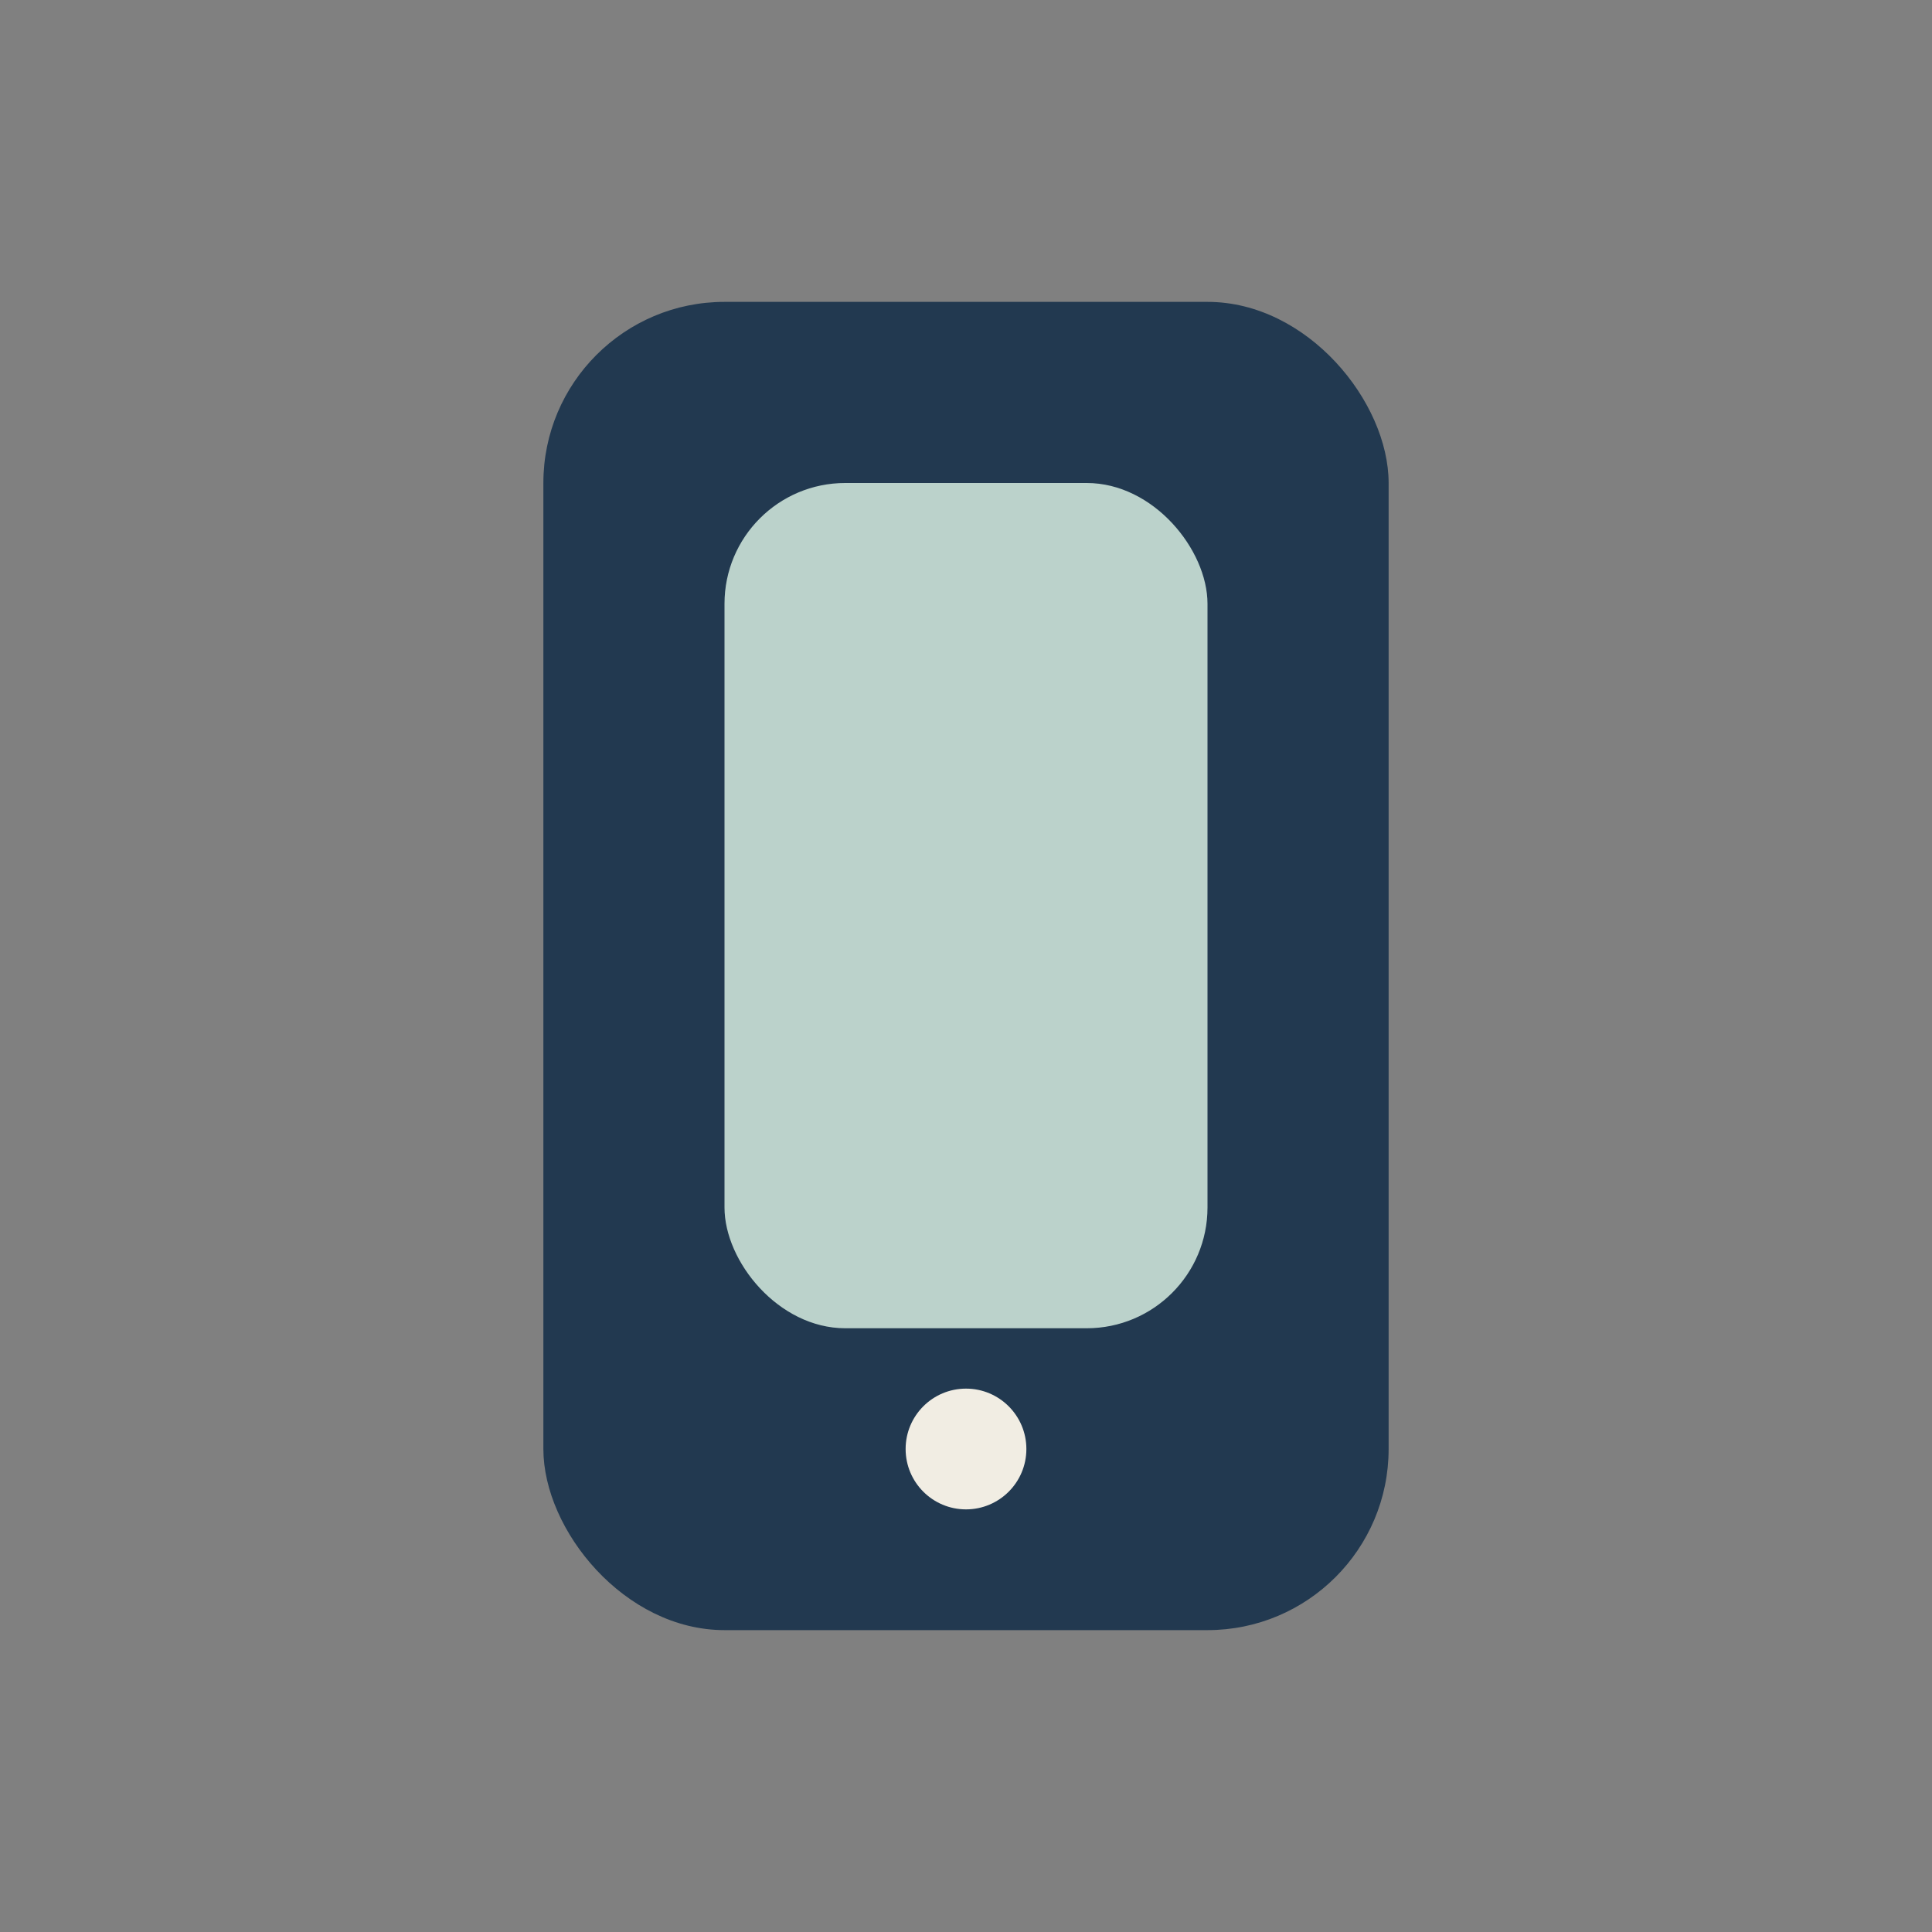
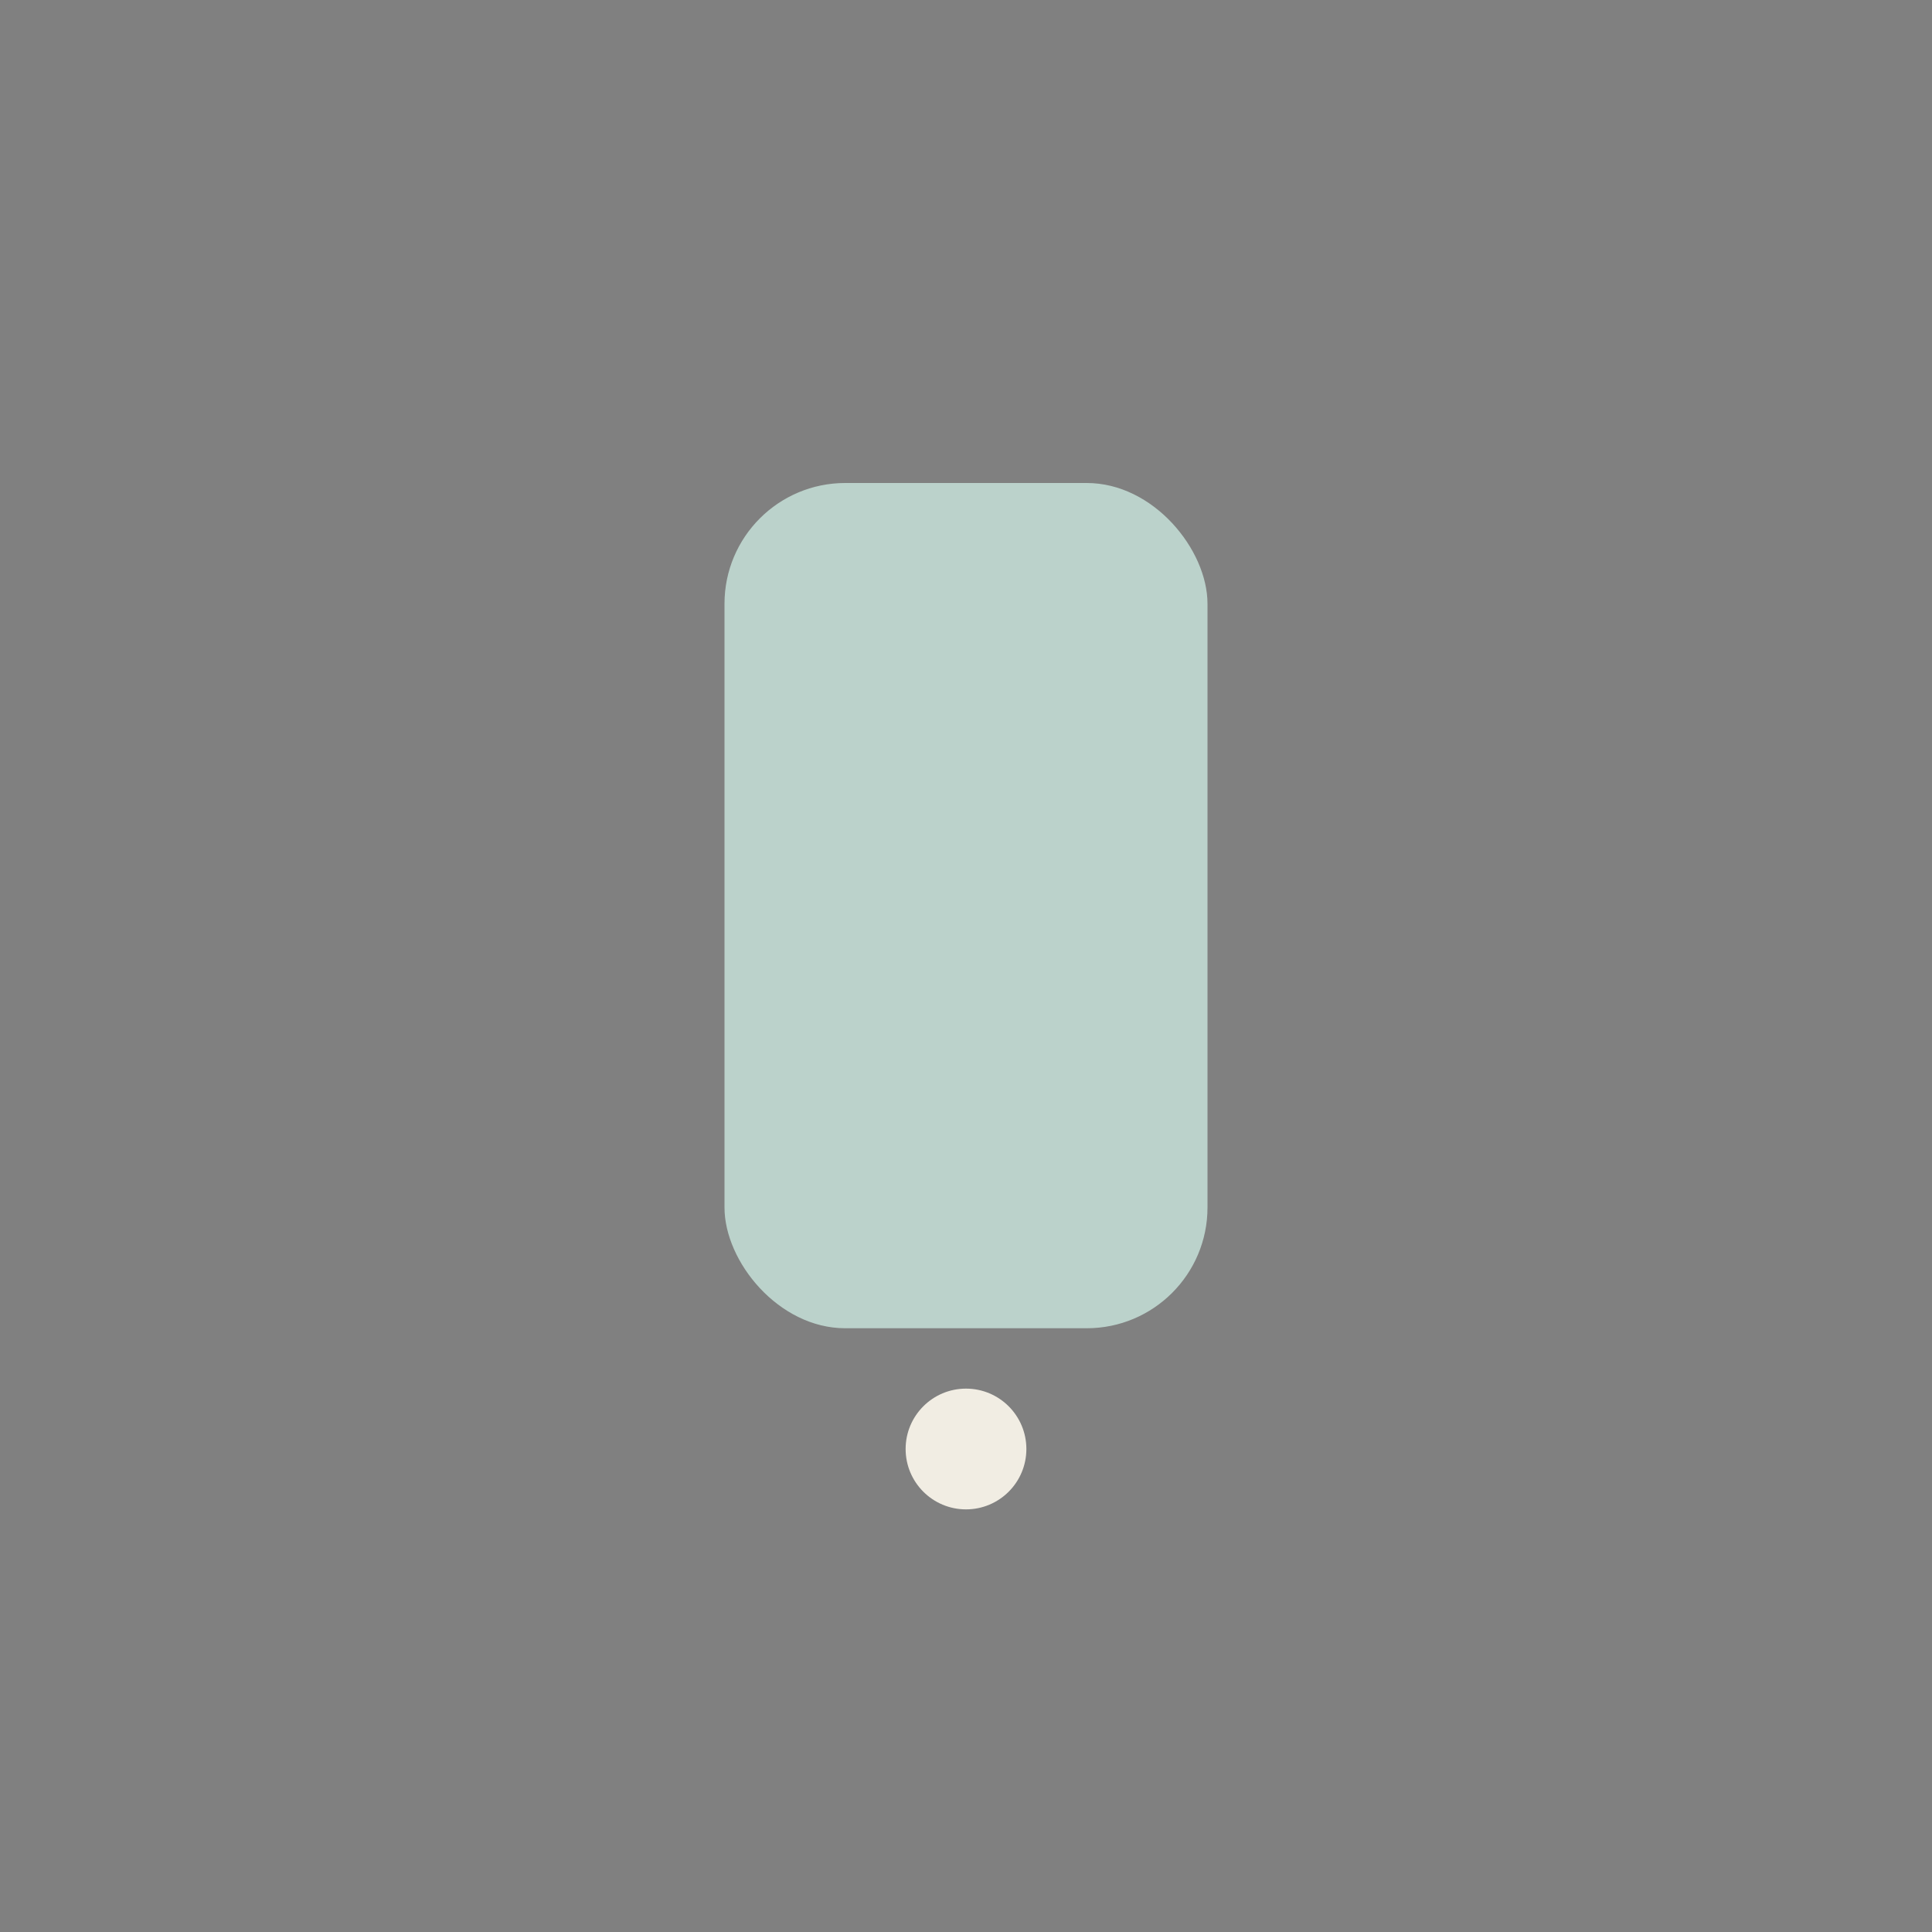
<svg xmlns="http://www.w3.org/2000/svg" width="32" height="32" viewBox="0 0 32 32">
  <rect x="0" y="0" width="32" height="32" fill="#808080" stroke="none" />
-   <rect x="9" y="5" width="14" height="22" rx="3" fill="#223950" />
  <rect x="12" y="8" width="8" height="14" rx="2" fill="#BBD2CB" />
  <circle cx="16" cy="24" r="1" fill="#F1EDE3" />
</svg>